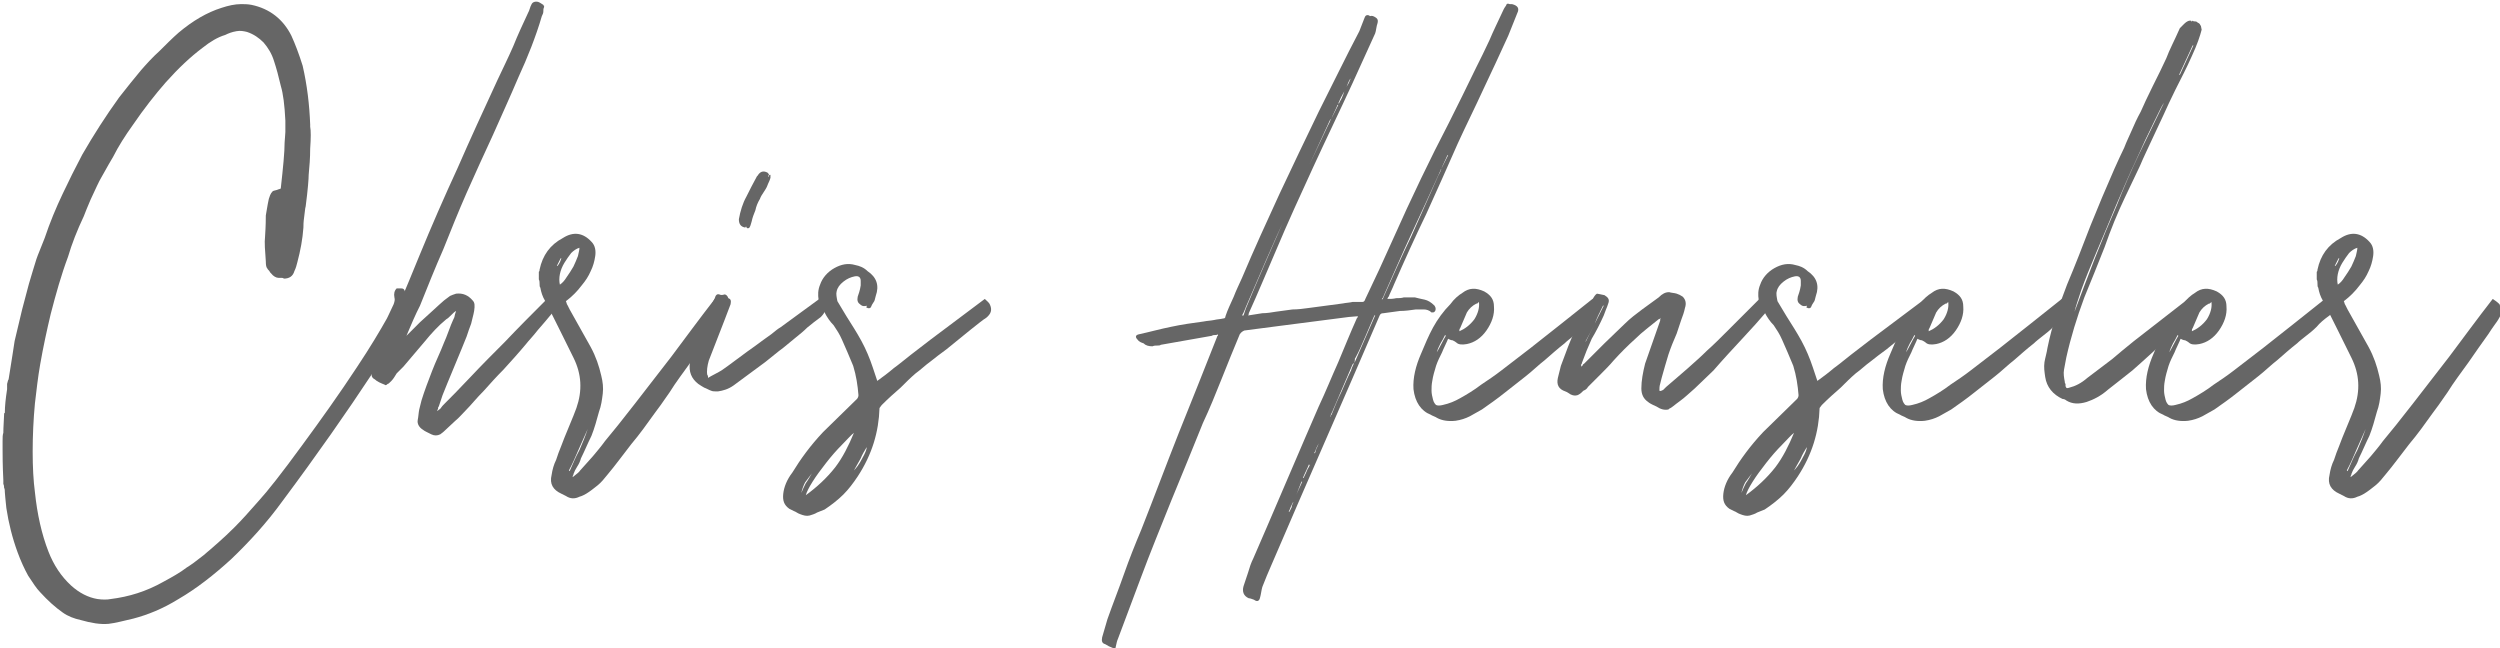
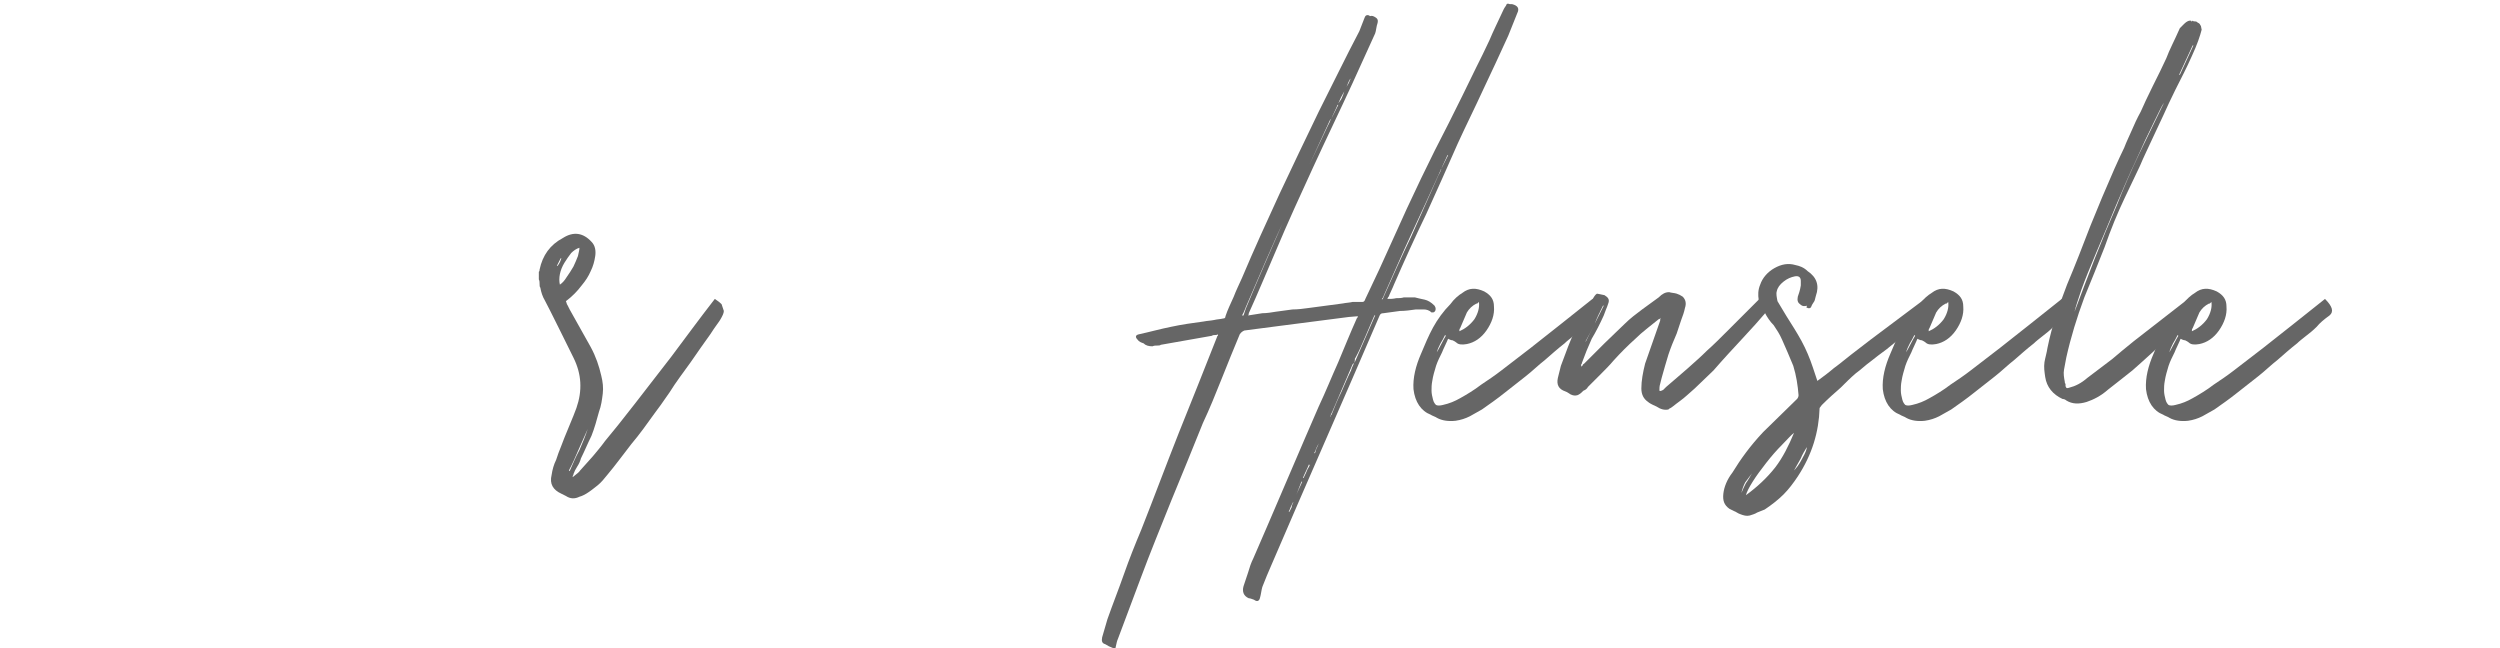
<svg xmlns="http://www.w3.org/2000/svg" width="100%" height="100%" viewBox="0 0 1330 345" version="1.1" xml:space="preserve" style="fill-rule:evenodd;clip-rule:evenodd;stroke-linejoin:round;stroke-miterlimit:2;">
  <g transform="matrix(1,0,0,1,-84,-547)">
    <g id="Chris-Hensler" transform="matrix(1.835,0,0,1.835,-1459.96,-947.866)">
      <g transform="matrix(218.042,0,0,218.042,851.52,966.718)">
-         <path d="M0.311,-0.433C0.312,-0.436 0.313,-0.44 0.316,-0.443C0.317,-0.444 0.319,-0.444 0.322,-0.445C0.324,-0.446 0.326,-0.446 0.327,-0.447L0.327,-0.448C0.33,-0.475 0.332,-0.495 0.332,-0.508C0.332,-0.51 0.333,-0.519 0.333,-0.522L0.333,-0.537C0.332,-0.558 0.33,-0.573 0.327,-0.583C0.324,-0.596 0.321,-0.607 0.318,-0.616C0.315,-0.626 0.31,-0.634 0.304,-0.641C0.298,-0.647 0.291,-0.652 0.282,-0.655C0.278,-0.656 0.273,-0.657 0.268,-0.656C0.262,-0.655 0.257,-0.653 0.253,-0.651C0.243,-0.648 0.233,-0.642 0.223,-0.634C0.207,-0.622 0.191,-0.607 0.174,-0.588C0.16,-0.572 0.145,-0.553 0.13,-0.531C0.12,-0.517 0.111,-0.503 0.104,-0.489C0.095,-0.474 0.09,-0.464 0.088,-0.461C0.085,-0.456 0.081,-0.447 0.074,-0.432C0.07,-0.423 0.067,-0.415 0.065,-0.41C0.056,-0.391 0.049,-0.373 0.044,-0.356C0.035,-0.332 0.028,-0.307 0.021,-0.28C0.016,-0.259 0.011,-0.236 0.007,-0.213C0.004,-0.196 0.002,-0.178 0,-0.161C-0.002,-0.14 -0.003,-0.118 -0.003,-0.097C-0.003,-0.076 -0.002,-0.058 0,-0.043C0.003,-0.014 0.009,0.013 0.018,0.036C0.025,0.054 0.035,0.069 0.048,0.081C0.059,0.091 0.071,0.097 0.083,0.099C0.09,0.1 0.096,0.1 0.101,0.099C0.125,0.096 0.148,0.089 0.171,0.076C0.182,0.07 0.193,0.064 0.202,0.057C0.207,0.054 0.214,0.049 0.224,0.041C0.237,0.03 0.251,0.018 0.265,0.004C0.274,-0.005 0.285,-0.017 0.298,-0.032C0.309,-0.044 0.328,-0.068 0.355,-0.105C0.38,-0.139 0.405,-0.174 0.428,-0.209C0.446,-0.236 0.459,-0.258 0.468,-0.274C0.468,-0.274 0.471,-0.28 0.477,-0.293C0.478,-0.296 0.479,-0.299 0.478,-0.302C0.477,-0.307 0.478,-0.311 0.481,-0.314L0.487,-0.314C0.49,-0.314 0.491,-0.313 0.492,-0.31C0.496,-0.3 0.497,-0.292 0.495,-0.286C0.491,-0.276 0.487,-0.268 0.484,-0.261C0.475,-0.245 0.463,-0.225 0.448,-0.2C0.415,-0.15 0.376,-0.094 0.329,-0.031C0.308,-0.002 0.285,0.023 0.261,0.046C0.238,0.067 0.215,0.085 0.191,0.099C0.17,0.112 0.15,0.12 0.131,0.125C0.118,0.128 0.107,0.131 0.098,0.132C0.087,0.133 0.075,0.131 0.061,0.127C0.052,0.125 0.044,0.122 0.037,0.117C0.027,0.11 0.017,0.101 0.007,0.09C0.002,0.085 -0.003,0.077 -0.009,0.068C-0.014,0.059 -0.019,0.048 -0.023,0.037C-0.03,0.018 -0.035,-0.002 -0.038,-0.022C-0.039,-0.033 -0.04,-0.04 -0.04,-0.043C-0.04,-0.045 -0.04,-0.047 -0.041,-0.049C-0.041,-0.05 -0.041,-0.052 -0.042,-0.054C-0.042,-0.056 -0.042,-0.058 -0.042,-0.059C-0.043,-0.079 -0.043,-0.093 -0.043,-0.101L-0.043,-0.111C-0.043,-0.116 -0.043,-0.119 -0.042,-0.122C-0.042,-0.122 -0.042,-0.13 -0.041,-0.146C-0.041,-0.147 -0.041,-0.147 -0.041,-0.148C-0.04,-0.148 -0.04,-0.148 -0.04,-0.149C-0.04,-0.157 -0.039,-0.167 -0.037,-0.18C-0.037,-0.181 -0.037,-0.184 -0.037,-0.187C-0.036,-0.19 -0.036,-0.192 -0.035,-0.193C-0.031,-0.219 -0.028,-0.236 -0.027,-0.244C-0.026,-0.249 -0.018,-0.281 -0.017,-0.286C-0.015,-0.294 -0.012,-0.305 -0.008,-0.32C-0.004,-0.333 -0.001,-0.344 0.002,-0.353C0.004,-0.359 0.008,-0.368 0.013,-0.381C0.02,-0.402 0.028,-0.421 0.037,-0.44C0.045,-0.457 0.054,-0.475 0.063,-0.492C0.078,-0.518 0.094,-0.543 0.112,-0.568C0.122,-0.581 0.132,-0.593 0.141,-0.604C0.148,-0.612 0.156,-0.621 0.166,-0.63C0.175,-0.639 0.183,-0.647 0.191,-0.654C0.21,-0.67 0.229,-0.681 0.248,-0.687C0.257,-0.69 0.266,-0.692 0.274,-0.692C0.278,-0.692 0.283,-0.692 0.288,-0.691C0.312,-0.686 0.33,-0.672 0.341,-0.65C0.346,-0.639 0.351,-0.626 0.356,-0.61C0.362,-0.584 0.365,-0.558 0.366,-0.532L0.366,-0.529C0.367,-0.524 0.367,-0.514 0.366,-0.5C0.366,-0.487 0.365,-0.476 0.364,-0.465C0.364,-0.46 0.363,-0.446 0.36,-0.423C0.359,-0.42 0.359,-0.415 0.358,-0.409C0.357,-0.402 0.357,-0.398 0.357,-0.395C0.356,-0.38 0.353,-0.364 0.349,-0.349C0.348,-0.345 0.347,-0.341 0.345,-0.337C0.343,-0.33 0.338,-0.327 0.331,-0.327C0.33,-0.328 0.329,-0.328 0.328,-0.328L0.324,-0.328C0.321,-0.328 0.317,-0.33 0.314,-0.334C0.314,-0.334 0.314,-0.334 0.313,-0.335C0.312,-0.337 0.311,-0.338 0.31,-0.339C0.309,-0.34 0.309,-0.341 0.308,-0.342C0.307,-0.345 0.307,-0.348 0.307,-0.35C0.306,-0.364 0.305,-0.375 0.306,-0.383C0.307,-0.398 0.307,-0.407 0.307,-0.411C0.308,-0.416 0.309,-0.424 0.311,-0.433Z" style="fill:rgb(102,102,102);fill-rule:nonzero;" />
-       </g>
+         </g>
      <g transform="matrix(218.042,0,0,218.042,957.924,966.718)">
-         <path d="M0.193,-0.3C0.196,-0.299 0.198,-0.297 0.2,-0.294C0.203,-0.289 0.203,-0.284 0.198,-0.279C0.194,-0.274 0.188,-0.267 0.181,-0.259C0.174,-0.25 0.168,-0.244 0.165,-0.24C0.155,-0.228 0.145,-0.217 0.135,-0.206C0.126,-0.197 0.117,-0.187 0.109,-0.178C0.099,-0.168 0.092,-0.159 0.085,-0.152C0.08,-0.147 0.076,-0.142 0.071,-0.138C0.066,-0.133 0.061,-0.129 0.056,-0.124C0.054,-0.122 0.052,-0.121 0.051,-0.12C0.047,-0.118 0.043,-0.118 0.039,-0.12C0.037,-0.121 0.035,-0.122 0.033,-0.123C0.031,-0.124 0.029,-0.125 0.028,-0.126C0.023,-0.129 0.02,-0.134 0.021,-0.139C0.022,-0.144 0.022,-0.148 0.023,-0.153C0.024,-0.157 0.025,-0.161 0.026,-0.165C0.03,-0.178 0.035,-0.191 0.04,-0.204C0.045,-0.217 0.051,-0.229 0.056,-0.242C0.059,-0.248 0.065,-0.266 0.068,-0.272C0.069,-0.274 0.07,-0.276 0.07,-0.277C0.07,-0.278 0.071,-0.281 0.072,-0.284C0.07,-0.283 0.068,-0.281 0.066,-0.279C0.063,-0.276 0.061,-0.274 0.059,-0.273C0.048,-0.264 0.039,-0.254 0.03,-0.243C0.021,-0.232 0.011,-0.221 0.002,-0.21C-0.001,-0.207 -0.004,-0.204 -0.007,-0.201C-0.009,-0.198 -0.011,-0.194 -0.014,-0.191C-0.017,-0.188 -0.018,-0.187 -0.019,-0.187C-0.021,-0.185 -0.022,-0.185 -0.023,-0.186C-0.028,-0.188 -0.033,-0.19 -0.036,-0.193C-0.04,-0.195 -0.041,-0.198 -0.04,-0.202C-0.039,-0.206 -0.032,-0.223 -0.031,-0.227C-0.022,-0.248 -0.013,-0.27 -0.004,-0.292C0.005,-0.313 0.014,-0.335 0.023,-0.357C0.039,-0.396 0.056,-0.435 0.074,-0.474C0.091,-0.513 0.109,-0.552 0.127,-0.591C0.134,-0.606 0.141,-0.62 0.148,-0.636C0.154,-0.651 0.161,-0.666 0.168,-0.681C0.169,-0.682 0.171,-0.69 0.172,-0.691C0.173,-0.694 0.176,-0.696 0.181,-0.695C0.184,-0.694 0.186,-0.692 0.188,-0.691C0.188,-0.69 0.188,-0.69 0.189,-0.69C0.189,-0.689 0.189,-0.689 0.189,-0.688C0.188,-0.686 0.188,-0.684 0.188,-0.682C0.188,-0.68 0.187,-0.678 0.186,-0.676C0.182,-0.662 0.177,-0.648 0.172,-0.635C0.167,-0.622 0.161,-0.608 0.155,-0.595C0.144,-0.569 0.132,-0.543 0.121,-0.518C0.109,-0.492 0.097,-0.466 0.086,-0.441C0.075,-0.416 0.065,-0.391 0.055,-0.366C0.044,-0.341 0.034,-0.316 0.024,-0.291C0.021,-0.285 0.018,-0.279 0.015,-0.272C0.012,-0.265 0.009,-0.258 0.006,-0.251L0.024,-0.269C0.031,-0.275 0.05,-0.293 0.056,-0.298C0.059,-0.3 0.061,-0.302 0.064,-0.304C0.066,-0.305 0.069,-0.306 0.072,-0.307C0.081,-0.308 0.088,-0.305 0.094,-0.298C0.097,-0.295 0.097,-0.291 0.096,-0.284C0.095,-0.278 0.093,-0.272 0.092,-0.267C0.09,-0.262 0.088,-0.256 0.086,-0.25C0.081,-0.237 0.059,-0.185 0.054,-0.172L0.049,-0.157C0.048,-0.156 0.048,-0.155 0.048,-0.154C0.048,-0.153 0.048,-0.153 0.048,-0.153C0.047,-0.153 0.047,-0.153 0.047,-0.152L0.047,-0.151C0.048,-0.152 0.05,-0.153 0.051,-0.154C0.052,-0.155 0.053,-0.157 0.055,-0.159C0.064,-0.168 0.076,-0.18 0.091,-0.196C0.106,-0.212 0.122,-0.228 0.137,-0.243C0.154,-0.261 0.173,-0.28 0.193,-0.3Z" style="fill:rgb(102,102,102);fill-rule:nonzero;" />
-       </g>
+         </g>
      <g transform="matrix(218.042,0,0,218.042,1000.01,966.718)">
        <path d="M0.223,-0.3C0.226,-0.298 0.229,-0.296 0.232,-0.293C0.233,-0.29 0.234,-0.287 0.235,-0.284C0.235,-0.281 0.233,-0.277 0.23,-0.272C0.229,-0.27 0.224,-0.264 0.217,-0.253C0.209,-0.242 0.2,-0.229 0.191,-0.216C0.181,-0.202 0.171,-0.189 0.163,-0.176C0.154,-0.163 0.147,-0.153 0.143,-0.148C0.133,-0.134 0.123,-0.12 0.112,-0.107C0.101,-0.093 0.091,-0.079 0.08,-0.066C0.076,-0.061 0.072,-0.056 0.067,-0.052C0.062,-0.048 0.057,-0.044 0.052,-0.041C0.05,-0.04 0.047,-0.038 0.043,-0.037C0.037,-0.034 0.031,-0.034 0.025,-0.038L0.019,-0.041C0.008,-0.046 0.003,-0.054 0.006,-0.066C0.007,-0.073 0.009,-0.08 0.012,-0.086C0.014,-0.092 0.016,-0.098 0.019,-0.105C0.022,-0.114 0.036,-0.146 0.039,-0.155C0.047,-0.178 0.046,-0.2 0.035,-0.222C0.035,-0.222 -0,-0.293 -0.003,-0.298C-0.006,-0.303 -0.008,-0.309 -0.009,-0.315C-0.01,-0.316 -0.01,-0.318 -0.01,-0.32C-0.01,-0.322 -0.01,-0.324 -0.011,-0.326L-0.011,-0.334C-0.011,-0.335 -0.011,-0.335 -0.011,-0.336C-0.01,-0.337 -0.01,-0.338 -0.01,-0.339C-0.006,-0.358 0.004,-0.372 0.021,-0.381C0.035,-0.39 0.048,-0.388 0.059,-0.376C0.064,-0.371 0.065,-0.364 0.064,-0.357C0.063,-0.35 0.061,-0.343 0.058,-0.337C0.055,-0.33 0.051,-0.324 0.046,-0.318C0.04,-0.31 0.033,-0.303 0.025,-0.297C0.026,-0.295 0.026,-0.293 0.027,-0.292C0.028,-0.29 0.029,-0.288 0.03,-0.286C0.035,-0.277 0.053,-0.245 0.058,-0.236C0.065,-0.223 0.069,-0.211 0.072,-0.198C0.074,-0.19 0.075,-0.182 0.074,-0.174C0.073,-0.166 0.072,-0.158 0.069,-0.15C0.066,-0.139 0.063,-0.128 0.059,-0.118C0.054,-0.108 0.05,-0.098 0.045,-0.088C0.044,-0.084 0.042,-0.08 0.04,-0.077C0.038,-0.074 0.036,-0.07 0.035,-0.067C0.035,-0.066 0.035,-0.066 0.035,-0.066C0.034,-0.065 0.034,-0.064 0.034,-0.063C0.039,-0.067 0.043,-0.07 0.044,-0.072C0.05,-0.079 0.056,-0.085 0.061,-0.091C0.066,-0.097 0.072,-0.104 0.077,-0.111C0.087,-0.123 0.1,-0.139 0.117,-0.161C0.133,-0.182 0.149,-0.202 0.165,-0.223C0.183,-0.247 0.202,-0.273 0.223,-0.3ZM0.014,-0.344C0.017,-0.348 0.018,-0.351 0.019,-0.354L0.018,-0.354L0.013,-0.344L0.014,-0.344ZM0.017,-0.319C0.02,-0.321 0.023,-0.324 0.026,-0.329C0.029,-0.333 0.032,-0.338 0.035,-0.343C0.037,-0.347 0.039,-0.352 0.041,-0.357C0.042,-0.362 0.043,-0.365 0.043,-0.368C0.039,-0.367 0.035,-0.364 0.032,-0.361C0.029,-0.357 0.026,-0.353 0.023,-0.348C0.02,-0.343 0.018,-0.338 0.017,-0.333C0.016,-0.328 0.016,-0.323 0.017,-0.319ZM0.03,-0.071C0.034,-0.08 0.038,-0.09 0.043,-0.099C0.047,-0.108 0.051,-0.118 0.054,-0.127C0.05,-0.118 0.046,-0.109 0.042,-0.1C0.038,-0.091 0.034,-0.081 0.029,-0.072L0.03,-0.071Z" style="fill:rgb(102,102,102);fill-rule:nonzero;" />
      </g>
      <g transform="matrix(218.042,0,0,218.042,1048.63,966.718)">
-         <path d="M0.04,-0.395C0.035,-0.396 0.032,-0.399 0.032,-0.406C0.034,-0.417 0.037,-0.427 0.042,-0.436C0.046,-0.444 0.051,-0.454 0.056,-0.463C0.056,-0.463 0.056,-0.463 0.057,-0.464C0.06,-0.469 0.064,-0.471 0.07,-0.468C0.071,-0.467 0.072,-0.466 0.072,-0.465C0.071,-0.464 0.071,-0.463 0.071,-0.462C0.072,-0.463 0.072,-0.463 0.072,-0.464C0.072,-0.464 0.072,-0.464 0.073,-0.465L0.074,-0.465L0.074,-0.461C0.073,-0.457 0.071,-0.454 0.07,-0.451C0.069,-0.448 0.067,-0.445 0.065,-0.442C0.063,-0.439 0.061,-0.436 0.06,-0.433C0.057,-0.428 0.055,-0.423 0.054,-0.418C0.052,-0.413 0.05,-0.408 0.049,-0.403C0.048,-0.399 0.047,-0.396 0.046,-0.395C0.046,-0.394 0.045,-0.394 0.043,-0.394C0.043,-0.393 0.043,-0.393 0.043,-0.394C0.042,-0.395 0.042,-0.395 0.042,-0.396C0.041,-0.396 0.041,-0.396 0.041,-0.396C0.041,-0.395 0.041,-0.395 0.04,-0.395ZM0.139,-0.3C0.142,-0.297 0.144,-0.295 0.145,-0.292C0.146,-0.289 0.147,-0.287 0.147,-0.285C0.146,-0.282 0.144,-0.279 0.141,-0.276C0.134,-0.271 0.128,-0.266 0.123,-0.262C0.118,-0.257 0.113,-0.253 0.108,-0.249C0.102,-0.244 0.097,-0.24 0.091,-0.235C0.084,-0.23 0.076,-0.223 0.067,-0.216C0.06,-0.211 0.032,-0.19 0.025,-0.185C0.018,-0.18 0.011,-0.178 0.004,-0.177C0,-0.177 -0.003,-0.177 -0.005,-0.178C-0.008,-0.179 -0.011,-0.181 -0.014,-0.182C-0.016,-0.183 -0.019,-0.185 -0.022,-0.187C-0.031,-0.194 -0.035,-0.203 -0.033,-0.216C-0.032,-0.223 -0.031,-0.229 -0.03,-0.235C-0.028,-0.24 -0.026,-0.246 -0.023,-0.252C-0.016,-0.268 -0.009,-0.284 0,-0.301C0.001,-0.305 0.003,-0.307 0.006,-0.306C0.008,-0.305 0.01,-0.305 0.013,-0.306C0.015,-0.306 0.017,-0.304 0.018,-0.301C0.021,-0.3 0.022,-0.298 0.021,-0.293C0.02,-0.29 0.014,-0.275 0.013,-0.272L-0.008,-0.218C-0.01,-0.211 -0.011,-0.204 -0.01,-0.199C-0.009,-0.198 -0.009,-0.197 -0.009,-0.195C-0.006,-0.197 0.006,-0.203 0.009,-0.205C0.014,-0.208 0.044,-0.231 0.053,-0.237C0.061,-0.243 0.068,-0.248 0.075,-0.253C0.081,-0.258 0.085,-0.261 0.087,-0.262L0.139,-0.3Z" style="fill:rgb(102,102,102);fill-rule:nonzero;" />
-       </g>
+         </g>
      <g transform="matrix(218.042,0,0,218.042,1078.94,966.718)">
-         <path d="M0.22,-0.3C0.223,-0.297 0.226,-0.295 0.227,-0.292C0.23,-0.285 0.228,-0.28 0.222,-0.275C0.217,-0.272 0.21,-0.266 0.201,-0.259C0.191,-0.251 0.18,-0.242 0.169,-0.233C0.161,-0.227 0.154,-0.222 0.148,-0.217C0.141,-0.212 0.135,-0.206 0.128,-0.201C0.121,-0.195 0.115,-0.189 0.108,-0.182C0.1,-0.175 0.092,-0.168 0.083,-0.159C0.082,-0.158 0.081,-0.156 0.08,-0.155C0.079,-0.123 0.07,-0.093 0.051,-0.064C0.045,-0.055 0.039,-0.047 0.032,-0.04C0.025,-0.033 0.016,-0.026 0.007,-0.02C0.004,-0.019 0,-0.017 -0.003,-0.016C-0.006,-0.014 -0.01,-0.013 -0.013,-0.012C-0.017,-0.011 -0.021,-0.012 -0.026,-0.014C-0.029,-0.015 -0.031,-0.017 -0.034,-0.018C-0.036,-0.019 -0.038,-0.02 -0.04,-0.021C-0.047,-0.026 -0.049,-0.032 -0.048,-0.041C-0.047,-0.05 -0.043,-0.06 -0.036,-0.069C-0.025,-0.087 -0.012,-0.105 0.005,-0.123C0.012,-0.13 0.043,-0.16 0.05,-0.167C0.051,-0.168 0.052,-0.17 0.052,-0.172C0.051,-0.185 0.049,-0.198 0.045,-0.211C0.04,-0.223 0.035,-0.235 0.03,-0.246C0.027,-0.253 0.023,-0.259 0.019,-0.265C0.014,-0.27 0.01,-0.276 0.007,-0.282C0.004,-0.287 0.001,-0.293 -0.001,-0.299C-0.002,-0.305 -0.002,-0.312 0.001,-0.319C0.004,-0.328 0.011,-0.336 0.02,-0.341C0.029,-0.346 0.038,-0.348 0.048,-0.345C0.053,-0.344 0.059,-0.342 0.064,-0.337C0.076,-0.329 0.08,-0.318 0.075,-0.304C0.074,-0.301 0.074,-0.299 0.073,-0.297C0.072,-0.295 0.07,-0.293 0.069,-0.29C0.068,-0.287 0.065,-0.287 0.062,-0.289C0.063,-0.289 0.063,-0.29 0.063,-0.291C0.06,-0.29 0.057,-0.29 0.054,-0.293C0.051,-0.295 0.05,-0.298 0.051,-0.303C0.052,-0.306 0.054,-0.311 0.055,-0.318L0.055,-0.324C0.055,-0.329 0.052,-0.331 0.047,-0.33C0.042,-0.329 0.037,-0.327 0.032,-0.323C0.027,-0.319 0.024,-0.315 0.023,-0.31C0.022,-0.307 0.023,-0.302 0.024,-0.297C0.026,-0.294 0.034,-0.28 0.036,-0.277C0.043,-0.266 0.05,-0.255 0.056,-0.244C0.062,-0.233 0.067,-0.221 0.071,-0.209C0.072,-0.206 0.076,-0.194 0.077,-0.191C0.084,-0.196 0.092,-0.202 0.099,-0.208C0.106,-0.213 0.113,-0.219 0.122,-0.226C0.13,-0.232 0.139,-0.239 0.148,-0.246L0.22,-0.3ZM-0.01,-0.068C-0.013,-0.064 -0.016,-0.06 -0.019,-0.056C-0.021,-0.052 -0.023,-0.047 -0.024,-0.042C-0.022,-0.047 -0.02,-0.051 -0.018,-0.055C-0.015,-0.059 -0.013,-0.063 -0.01,-0.068ZM-0.018,-0.039C-0.003,-0.05 0.01,-0.062 0.021,-0.076C0.031,-0.089 0.039,-0.105 0.046,-0.122C0.042,-0.119 0.037,-0.113 0.03,-0.106C0.023,-0.099 0.016,-0.091 0.009,-0.082C0.002,-0.073 -0.004,-0.065 -0.009,-0.057C-0.014,-0.049 -0.017,-0.043 -0.018,-0.039ZM0.046,-0.072C0.049,-0.075 0.053,-0.08 0.057,-0.088C0.061,-0.095 0.063,-0.1 0.063,-0.103C0.06,-0.098 0.057,-0.093 0.055,-0.088C0.052,-0.083 0.049,-0.077 0.046,-0.072Z" style="fill:rgb(102,102,102);fill-rule:nonzero;" />
-       </g>
+         </g>
      <g transform="matrix(218.042,0,0,218.042,1165.72,966.718)">
-         <path d="M0.172,-0.278C0.179,-0.279 0.185,-0.28 0.191,-0.281C0.197,-0.281 0.203,-0.282 0.209,-0.283C0.216,-0.284 0.224,-0.285 0.231,-0.286C0.238,-0.286 0.246,-0.287 0.253,-0.288L0.298,-0.294C0.303,-0.295 0.307,-0.295 0.311,-0.296C0.315,-0.296 0.319,-0.296 0.324,-0.296C0.326,-0.296 0.327,-0.297 0.328,-0.3C0.341,-0.327 0.353,-0.353 0.365,-0.38C0.377,-0.407 0.389,-0.433 0.402,-0.46C0.414,-0.485 0.426,-0.509 0.439,-0.534C0.451,-0.558 0.463,-0.582 0.475,-0.607C0.481,-0.619 0.487,-0.631 0.493,-0.644C0.498,-0.656 0.504,-0.668 0.51,-0.681C0.511,-0.683 0.512,-0.686 0.515,-0.69C0.516,-0.693 0.517,-0.693 0.52,-0.692L0.523,-0.692C0.531,-0.69 0.533,-0.686 0.53,-0.68L0.518,-0.65C0.507,-0.626 0.496,-0.602 0.485,-0.579C0.474,-0.555 0.462,-0.531 0.451,-0.507C0.437,-0.475 0.423,-0.444 0.409,-0.413C0.394,-0.382 0.38,-0.351 0.366,-0.319C0.365,-0.316 0.36,-0.306 0.359,-0.303C0.358,-0.302 0.358,-0.302 0.358,-0.302C0.358,-0.301 0.358,-0.301 0.357,-0.3C0.361,-0.3 0.365,-0.3 0.369,-0.301C0.372,-0.301 0.376,-0.301 0.379,-0.302C0.384,-0.302 0.389,-0.302 0.394,-0.302C0.398,-0.301 0.402,-0.3 0.407,-0.299C0.411,-0.298 0.415,-0.296 0.42,-0.291C0.422,-0.288 0.422,-0.285 0.42,-0.283C0.419,-0.282 0.418,-0.282 0.416,-0.282C0.413,-0.285 0.409,-0.286 0.406,-0.286L0.395,-0.286C0.388,-0.285 0.381,-0.284 0.374,-0.284C0.367,-0.283 0.359,-0.282 0.352,-0.281C0.349,-0.281 0.348,-0.28 0.347,-0.278C0.323,-0.222 0.299,-0.167 0.275,-0.112C0.251,-0.057 0.227,-0.002 0.203,0.054C0.201,0.059 0.199,0.063 0.197,0.068C0.195,0.073 0.193,0.078 0.191,0.083C0.19,0.086 0.189,0.094 0.188,0.097C0.187,0.102 0.184,0.103 0.18,0.1C0.177,0.099 0.175,0.098 0.173,0.098C0.166,0.095 0.164,0.089 0.166,0.082C0.168,0.076 0.17,0.07 0.172,0.064C0.174,0.057 0.176,0.051 0.179,0.045C0.194,0.011 0.251,-0.123 0.266,-0.157C0.275,-0.176 0.283,-0.196 0.292,-0.216C0.3,-0.235 0.308,-0.255 0.317,-0.275C0.318,-0.275 0.318,-0.276 0.318,-0.277C0.316,-0.277 0.308,-0.276 0.306,-0.276L0.213,-0.264C0.206,-0.263 0.198,-0.262 0.19,-0.261C0.182,-0.26 0.174,-0.259 0.167,-0.258C0.165,-0.257 0.163,-0.256 0.161,-0.253C0.153,-0.234 0.145,-0.214 0.137,-0.194C0.129,-0.174 0.121,-0.154 0.112,-0.135C0.098,-0.1 0.084,-0.066 0.07,-0.032C0.056,0.003 0.042,0.037 0.029,0.072C0.024,0.085 0.019,0.099 0.014,0.112C0.009,0.125 0.004,0.139 -0.001,0.152C-0.002,0.154 -0.003,0.158 -0.004,0.163C-0.004,0.165 -0.005,0.165 -0.008,0.164C-0.011,0.163 -0.015,0.161 -0.018,0.159C-0.022,0.158 -0.023,0.155 -0.022,0.15C-0.021,0.146 -0.016,0.13 -0.015,0.126C-0.008,0.106 -0,0.086 0.007,0.066C0.014,0.046 0.022,0.026 0.03,0.007C0.047,-0.036 0.063,-0.079 0.08,-0.122C0.097,-0.164 0.114,-0.207 0.131,-0.25C0.131,-0.251 0.131,-0.251 0.132,-0.251C0.132,-0.251 0.132,-0.252 0.132,-0.253C0.131,-0.252 0.129,-0.252 0.128,-0.252C0.127,-0.252 0.125,-0.252 0.124,-0.251C0.113,-0.249 0.067,-0.241 0.056,-0.239C0.055,-0.238 0.053,-0.238 0.051,-0.238C0.049,-0.238 0.047,-0.238 0.045,-0.237C0.04,-0.237 0.036,-0.238 0.033,-0.241C0.03,-0.242 0.027,-0.243 0.025,-0.246C0.022,-0.249 0.022,-0.252 0.027,-0.253C0.041,-0.256 0.055,-0.26 0.07,-0.263C0.084,-0.266 0.098,-0.268 0.113,-0.27C0.118,-0.271 0.122,-0.271 0.127,-0.272C0.131,-0.273 0.135,-0.273 0.139,-0.274C0.141,-0.274 0.142,-0.275 0.142,-0.277C0.145,-0.286 0.149,-0.294 0.153,-0.303C0.156,-0.311 0.16,-0.319 0.164,-0.328C0.18,-0.366 0.197,-0.403 0.214,-0.44C0.231,-0.476 0.248,-0.512 0.266,-0.549C0.275,-0.567 0.284,-0.585 0.293,-0.603C0.302,-0.621 0.311,-0.639 0.32,-0.656C0.321,-0.659 0.326,-0.671 0.327,-0.674C0.328,-0.677 0.33,-0.678 0.333,-0.677L0.334,-0.676C0.337,-0.677 0.339,-0.676 0.342,-0.674C0.345,-0.672 0.345,-0.669 0.344,-0.666C0.343,-0.664 0.342,-0.655 0.341,-0.653C0.336,-0.642 0.331,-0.631 0.326,-0.62C0.321,-0.609 0.316,-0.598 0.311,-0.587C0.294,-0.55 0.276,-0.513 0.259,-0.476C0.242,-0.439 0.225,-0.402 0.209,-0.364C0.203,-0.35 0.197,-0.336 0.191,-0.322C0.185,-0.308 0.179,-0.294 0.173,-0.281C0.173,-0.28 0.173,-0.279 0.172,-0.278ZM0.313,-0.215C0.312,-0.214 0.311,-0.213 0.311,-0.213C0.307,-0.204 0.285,-0.152 0.284,-0.15C0.283,-0.148 0.282,-0.146 0.281,-0.143C0.282,-0.144 0.282,-0.144 0.282,-0.145C0.282,-0.145 0.282,-0.145 0.283,-0.146C0.287,-0.156 0.291,-0.166 0.296,-0.176C0.3,-0.185 0.304,-0.195 0.309,-0.205C0.31,-0.209 0.312,-0.212 0.313,-0.215L0.314,-0.216C0.319,-0.227 0.336,-0.267 0.341,-0.278C0.341,-0.279 0.341,-0.279 0.342,-0.279C0.341,-0.278 0.34,-0.278 0.34,-0.278C0.336,-0.269 0.332,-0.259 0.328,-0.25C0.324,-0.241 0.32,-0.231 0.315,-0.222C0.314,-0.221 0.314,-0.22 0.314,-0.219C0.314,-0.218 0.314,-0.216 0.313,-0.215ZM0.429,-0.473C0.428,-0.472 0.428,-0.471 0.428,-0.471C0.415,-0.442 0.402,-0.414 0.389,-0.386C0.376,-0.358 0.364,-0.33 0.351,-0.301C0.35,-0.301 0.35,-0.3 0.35,-0.299C0.351,-0.3 0.352,-0.301 0.352,-0.302C0.364,-0.329 0.376,-0.356 0.389,-0.383C0.401,-0.41 0.413,-0.437 0.425,-0.464C0.426,-0.466 0.428,-0.469 0.429,-0.473L0.438,-0.491L0.437,-0.491C0.436,-0.488 0.43,-0.476 0.429,-0.473ZM0.283,-0.54L0.281,-0.538C0.262,-0.497 0.243,-0.455 0.224,-0.414C0.205,-0.373 0.187,-0.331 0.169,-0.289C0.168,-0.287 0.167,-0.283 0.164,-0.278L0.166,-0.278L0.169,-0.287C0.186,-0.328 0.204,-0.369 0.222,-0.41C0.24,-0.45 0.259,-0.49 0.278,-0.53C0.279,-0.532 0.28,-0.534 0.281,-0.536C0.281,-0.537 0.282,-0.539 0.283,-0.54L0.292,-0.558L0.291,-0.558C0.29,-0.555 0.284,-0.543 0.283,-0.54ZM0.245,-0.062L0.246,-0.062C0.247,-0.065 0.249,-0.068 0.25,-0.071C0.251,-0.074 0.253,-0.076 0.254,-0.079C0.253,-0.08 0.253,-0.08 0.253,-0.08C0.252,-0.077 0.246,-0.065 0.245,-0.062ZM0.236,-0.039C0.237,-0.042 0.243,-0.054 0.244,-0.057L0.243,-0.057C0.242,-0.054 0.237,-0.042 0.236,-0.039ZM0.3,-0.576C0.297,-0.571 0.294,-0.565 0.292,-0.56L0.293,-0.56C0.294,-0.563 0.296,-0.565 0.297,-0.568C0.298,-0.57 0.299,-0.573 0.3,-0.576ZM0.266,-0.108C0.265,-0.106 0.264,-0.104 0.263,-0.102C0.262,-0.099 0.261,-0.097 0.26,-0.095L0.261,-0.095C0.262,-0.097 0.262,-0.099 0.263,-0.101C0.264,-0.103 0.265,-0.105 0.266,-0.108ZM0.232,-0.029L0.232,-0.03C0.231,-0.028 0.23,-0.026 0.229,-0.024C0.228,-0.021 0.227,-0.019 0.226,-0.017L0.227,-0.017C0.228,-0.019 0.229,-0.021 0.23,-0.023C0.23,-0.025 0.231,-0.027 0.232,-0.029ZM0.308,-0.592L0.308,-0.593C0.305,-0.588 0.304,-0.584 0.303,-0.582C0.305,-0.585 0.307,-0.589 0.308,-0.592Z" style="fill:rgb(102,102,102);fill-rule:nonzero;" />
+         <path d="M0.172,-0.278C0.179,-0.279 0.185,-0.28 0.191,-0.281C0.197,-0.281 0.203,-0.282 0.209,-0.283C0.216,-0.284 0.224,-0.285 0.231,-0.286C0.238,-0.286 0.246,-0.287 0.253,-0.288L0.298,-0.294C0.303,-0.295 0.307,-0.295 0.311,-0.296C0.315,-0.296 0.319,-0.296 0.324,-0.296C0.326,-0.296 0.327,-0.297 0.328,-0.3C0.341,-0.327 0.353,-0.353 0.365,-0.38C0.377,-0.407 0.389,-0.433 0.402,-0.46C0.414,-0.485 0.426,-0.509 0.439,-0.534C0.451,-0.558 0.463,-0.582 0.475,-0.607C0.481,-0.619 0.487,-0.631 0.493,-0.644C0.498,-0.656 0.504,-0.668 0.51,-0.681C0.511,-0.683 0.512,-0.686 0.515,-0.69C0.516,-0.693 0.517,-0.693 0.52,-0.692L0.523,-0.692C0.531,-0.69 0.533,-0.686 0.53,-0.68L0.518,-0.65C0.507,-0.626 0.496,-0.602 0.485,-0.579C0.474,-0.555 0.462,-0.531 0.451,-0.507C0.437,-0.475 0.423,-0.444 0.409,-0.413C0.394,-0.382 0.38,-0.351 0.366,-0.319C0.365,-0.316 0.36,-0.306 0.359,-0.303C0.358,-0.302 0.358,-0.302 0.358,-0.302C0.358,-0.301 0.358,-0.301 0.357,-0.3C0.361,-0.3 0.365,-0.3 0.369,-0.301C0.372,-0.301 0.376,-0.301 0.379,-0.302C0.384,-0.302 0.389,-0.302 0.394,-0.302C0.398,-0.301 0.402,-0.3 0.407,-0.299C0.411,-0.298 0.415,-0.296 0.42,-0.291C0.422,-0.288 0.422,-0.285 0.42,-0.283C0.419,-0.282 0.418,-0.282 0.416,-0.282C0.413,-0.285 0.409,-0.286 0.406,-0.286L0.395,-0.286C0.388,-0.285 0.381,-0.284 0.374,-0.284C0.367,-0.283 0.359,-0.282 0.352,-0.281C0.349,-0.281 0.348,-0.28 0.347,-0.278C0.323,-0.222 0.299,-0.167 0.275,-0.112C0.251,-0.057 0.227,-0.002 0.203,0.054C0.201,0.059 0.199,0.063 0.197,0.068C0.195,0.073 0.193,0.078 0.191,0.083C0.19,0.086 0.189,0.094 0.188,0.097C0.187,0.102 0.184,0.103 0.18,0.1C0.177,0.099 0.175,0.098 0.173,0.098C0.166,0.095 0.164,0.089 0.166,0.082C0.168,0.076 0.17,0.07 0.172,0.064C0.174,0.057 0.176,0.051 0.179,0.045C0.194,0.011 0.251,-0.123 0.266,-0.157C0.275,-0.176 0.283,-0.196 0.292,-0.216C0.3,-0.235 0.308,-0.255 0.317,-0.275C0.318,-0.275 0.318,-0.276 0.318,-0.277C0.316,-0.277 0.308,-0.276 0.306,-0.276L0.213,-0.264C0.206,-0.263 0.198,-0.262 0.19,-0.261C0.182,-0.26 0.174,-0.259 0.167,-0.258C0.165,-0.257 0.163,-0.256 0.161,-0.253C0.153,-0.234 0.145,-0.214 0.137,-0.194C0.129,-0.174 0.121,-0.154 0.112,-0.135C0.098,-0.1 0.084,-0.066 0.07,-0.032C0.056,0.003 0.042,0.037 0.029,0.072C0.024,0.085 0.019,0.099 0.014,0.112C0.009,0.125 0.004,0.139 -0.001,0.152C-0.002,0.154 -0.003,0.158 -0.004,0.163C-0.004,0.165 -0.005,0.165 -0.008,0.164C-0.011,0.163 -0.015,0.161 -0.018,0.159C-0.022,0.158 -0.023,0.155 -0.022,0.15C-0.021,0.146 -0.016,0.13 -0.015,0.126C-0.008,0.106 -0,0.086 0.007,0.066C0.014,0.046 0.022,0.026 0.03,0.007C0.047,-0.036 0.063,-0.079 0.08,-0.122C0.097,-0.164 0.114,-0.207 0.131,-0.25C0.131,-0.251 0.131,-0.251 0.132,-0.251C0.132,-0.251 0.132,-0.252 0.132,-0.253C0.131,-0.252 0.129,-0.252 0.128,-0.252C0.127,-0.252 0.125,-0.252 0.124,-0.251C0.113,-0.249 0.067,-0.241 0.056,-0.239C0.055,-0.238 0.053,-0.238 0.051,-0.238C0.049,-0.238 0.047,-0.238 0.045,-0.237C0.04,-0.237 0.036,-0.238 0.033,-0.241C0.03,-0.242 0.027,-0.243 0.025,-0.246C0.022,-0.249 0.022,-0.252 0.027,-0.253C0.041,-0.256 0.055,-0.26 0.07,-0.263C0.084,-0.266 0.098,-0.268 0.113,-0.27C0.118,-0.271 0.122,-0.271 0.127,-0.272C0.131,-0.273 0.135,-0.273 0.139,-0.274C0.141,-0.274 0.142,-0.275 0.142,-0.277C0.145,-0.286 0.149,-0.294 0.153,-0.303C0.156,-0.311 0.16,-0.319 0.164,-0.328C0.18,-0.366 0.197,-0.403 0.214,-0.44C0.231,-0.476 0.248,-0.512 0.266,-0.549C0.275,-0.567 0.284,-0.585 0.293,-0.603C0.302,-0.621 0.311,-0.639 0.32,-0.656C0.321,-0.659 0.326,-0.671 0.327,-0.674C0.328,-0.677 0.33,-0.678 0.333,-0.677L0.334,-0.676C0.337,-0.677 0.339,-0.676 0.342,-0.674C0.345,-0.672 0.345,-0.669 0.344,-0.666C0.343,-0.664 0.342,-0.655 0.341,-0.653C0.336,-0.642 0.331,-0.631 0.326,-0.62C0.321,-0.609 0.316,-0.598 0.311,-0.587C0.294,-0.55 0.276,-0.513 0.259,-0.476C0.242,-0.439 0.225,-0.402 0.209,-0.364C0.203,-0.35 0.197,-0.336 0.191,-0.322C0.185,-0.308 0.179,-0.294 0.173,-0.281C0.173,-0.28 0.173,-0.279 0.172,-0.278ZM0.313,-0.215C0.312,-0.214 0.311,-0.213 0.311,-0.213C0.307,-0.204 0.285,-0.152 0.284,-0.15C0.283,-0.148 0.282,-0.146 0.281,-0.143C0.282,-0.144 0.282,-0.144 0.282,-0.145C0.282,-0.145 0.282,-0.145 0.283,-0.146C0.287,-0.156 0.291,-0.166 0.296,-0.176C0.3,-0.185 0.304,-0.195 0.309,-0.205C0.31,-0.209 0.312,-0.212 0.313,-0.215L0.314,-0.216C0.319,-0.227 0.336,-0.267 0.341,-0.278C0.341,-0.279 0.341,-0.279 0.342,-0.279C0.341,-0.278 0.34,-0.278 0.34,-0.278C0.336,-0.269 0.332,-0.259 0.328,-0.25C0.324,-0.241 0.32,-0.231 0.315,-0.222C0.314,-0.221 0.314,-0.22 0.314,-0.219C0.314,-0.218 0.314,-0.216 0.313,-0.215ZM0.429,-0.473C0.428,-0.472 0.428,-0.471 0.428,-0.471C0.415,-0.442 0.402,-0.414 0.389,-0.386C0.376,-0.358 0.364,-0.33 0.351,-0.301C0.35,-0.301 0.35,-0.3 0.35,-0.299C0.351,-0.3 0.352,-0.301 0.352,-0.302C0.364,-0.329 0.376,-0.356 0.389,-0.383C0.401,-0.41 0.413,-0.437 0.425,-0.464C0.426,-0.466 0.428,-0.469 0.429,-0.473L0.438,-0.491L0.437,-0.491C0.436,-0.488 0.43,-0.476 0.429,-0.473ZM0.283,-0.54L0.281,-0.538C0.262,-0.497 0.243,-0.455 0.224,-0.414C0.205,-0.373 0.187,-0.331 0.169,-0.289C0.168,-0.287 0.167,-0.283 0.164,-0.278L0.166,-0.278L0.169,-0.287C0.186,-0.328 0.204,-0.369 0.222,-0.41C0.24,-0.45 0.259,-0.49 0.278,-0.53C0.279,-0.532 0.28,-0.534 0.281,-0.536C0.281,-0.537 0.282,-0.539 0.283,-0.54L0.292,-0.558L0.291,-0.558C0.29,-0.555 0.284,-0.543 0.283,-0.54ZM0.245,-0.062L0.246,-0.062C0.247,-0.065 0.249,-0.068 0.25,-0.071C0.251,-0.074 0.253,-0.076 0.254,-0.079C0.253,-0.08 0.253,-0.08 0.253,-0.08C0.252,-0.077 0.246,-0.065 0.245,-0.062ZM0.236,-0.039C0.237,-0.042 0.243,-0.054 0.244,-0.057L0.243,-0.057C0.242,-0.054 0.237,-0.042 0.236,-0.039ZM0.3,-0.576C0.297,-0.571 0.294,-0.565 0.292,-0.56C0.294,-0.563 0.296,-0.565 0.297,-0.568C0.298,-0.57 0.299,-0.573 0.3,-0.576ZM0.266,-0.108C0.265,-0.106 0.264,-0.104 0.263,-0.102C0.262,-0.099 0.261,-0.097 0.26,-0.095L0.261,-0.095C0.262,-0.097 0.262,-0.099 0.263,-0.101C0.264,-0.103 0.265,-0.105 0.266,-0.108ZM0.232,-0.029L0.232,-0.03C0.231,-0.028 0.23,-0.026 0.229,-0.024C0.228,-0.021 0.227,-0.019 0.226,-0.017L0.227,-0.017C0.228,-0.019 0.229,-0.021 0.23,-0.023C0.23,-0.025 0.231,-0.027 0.232,-0.029ZM0.308,-0.592L0.308,-0.593C0.305,-0.588 0.304,-0.584 0.303,-0.582C0.305,-0.585 0.307,-0.589 0.308,-0.592Z" style="fill:rgb(102,102,102);fill-rule:nonzero;" />
      </g>
      <g transform="matrix(218.042,0,0,218.042,1263.4,966.718)">
        <path d="M0.182,-0.3C0.192,-0.29 0.194,-0.283 0.188,-0.278C0.181,-0.273 0.175,-0.268 0.171,-0.263C0.166,-0.258 0.161,-0.254 0.157,-0.251C0.152,-0.247 0.148,-0.244 0.145,-0.241C0.136,-0.234 0.127,-0.226 0.119,-0.219C0.11,-0.212 0.102,-0.204 0.093,-0.197C0.084,-0.19 0.074,-0.182 0.065,-0.175C0.055,-0.167 0.045,-0.16 0.035,-0.153C0.03,-0.15 0.024,-0.147 0.019,-0.144C0.013,-0.141 0.007,-0.139 0,-0.138C-0.009,-0.137 -0.018,-0.138 -0.025,-0.142C-0.026,-0.143 -0.032,-0.145 -0.033,-0.146C-0.046,-0.151 -0.054,-0.163 -0.056,-0.18C-0.057,-0.195 -0.053,-0.211 -0.046,-0.227C-0.041,-0.239 -0.036,-0.251 -0.03,-0.262C-0.024,-0.273 -0.016,-0.284 -0.007,-0.293C-0.002,-0.3 0.004,-0.305 0.009,-0.308C0.018,-0.315 0.027,-0.315 0.038,-0.31C0.047,-0.305 0.051,-0.299 0.051,-0.29C0.052,-0.279 0.048,-0.268 0.041,-0.258C0.034,-0.248 0.025,-0.242 0.015,-0.24C0.009,-0.239 0.004,-0.239 0.001,-0.242C-0,-0.243 -0.002,-0.244 -0.004,-0.245C-0.006,-0.245 -0.008,-0.246 -0.01,-0.247C-0.011,-0.244 -0.017,-0.232 -0.018,-0.229C-0.021,-0.223 -0.024,-0.217 -0.026,-0.211C-0.028,-0.204 -0.03,-0.198 -0.031,-0.191C-0.032,-0.186 -0.032,-0.182 -0.032,-0.178C-0.032,-0.174 -0.031,-0.17 -0.03,-0.166C-0.029,-0.162 -0.027,-0.16 -0.026,-0.159C-0.024,-0.158 -0.021,-0.158 -0.017,-0.159C-0.008,-0.161 -0.001,-0.164 0.006,-0.168C0.015,-0.173 0.025,-0.179 0.034,-0.186C0.043,-0.192 0.052,-0.198 0.061,-0.205C0.074,-0.215 0.087,-0.225 0.1,-0.235C0.113,-0.245 0.125,-0.255 0.138,-0.265L0.182,-0.3ZM0.006,-0.261C0.005,-0.26 0.005,-0.259 0.005,-0.257C0.012,-0.26 0.019,-0.265 0.025,-0.273C0.03,-0.281 0.032,-0.289 0.031,-0.296C0.029,-0.294 0.028,-0.293 0.028,-0.294C0.022,-0.291 0.018,-0.287 0.015,-0.282L0.006,-0.261ZM-0.014,-0.252C-0.016,-0.248 -0.018,-0.244 -0.02,-0.241C-0.022,-0.237 -0.024,-0.233 -0.025,-0.229C-0.023,-0.232 -0.015,-0.248 -0.013,-0.251L-0.014,-0.252Z" style="fill:rgb(102,102,102);fill-rule:nonzero;" />
      </g>
      <g transform="matrix(218.042,0,0,218.042,1303.08,966.718)">
        <path d="M0.222,-0.3C0.224,-0.298 0.226,-0.296 0.228,-0.293C0.229,-0.291 0.23,-0.289 0.231,-0.286C0.231,-0.283 0.23,-0.281 0.227,-0.278C0.222,-0.272 0.213,-0.262 0.2,-0.248C0.187,-0.234 0.174,-0.22 0.161,-0.205C0.152,-0.196 0.143,-0.188 0.136,-0.181C0.129,-0.175 0.123,-0.169 0.116,-0.164C0.109,-0.159 0.105,-0.155 0.102,-0.154L0.101,-0.153C0.096,-0.152 0.091,-0.153 0.085,-0.157C0.078,-0.16 0.075,-0.162 0.074,-0.163C0.068,-0.167 0.065,-0.173 0.065,-0.181C0.065,-0.191 0.067,-0.202 0.07,-0.214C0.073,-0.223 0.087,-0.262 0.09,-0.271C0.09,-0.272 0.09,-0.274 0.091,-0.275C0.09,-0.274 0.089,-0.273 0.088,-0.273C0.077,-0.264 0.066,-0.256 0.057,-0.247C0.047,-0.238 0.037,-0.228 0.028,-0.218C0.023,-0.212 0.017,-0.206 0.012,-0.201C0.006,-0.195 0,-0.189 -0.006,-0.183C-0.007,-0.181 -0.009,-0.179 -0.012,-0.178C-0.014,-0.176 -0.016,-0.174 -0.018,-0.173C-0.021,-0.171 -0.025,-0.171 -0.029,-0.173C-0.031,-0.174 -0.033,-0.176 -0.036,-0.177C-0.045,-0.18 -0.048,-0.186 -0.046,-0.195C-0.045,-0.2 -0.043,-0.206 -0.042,-0.211C-0.04,-0.216 -0.038,-0.222 -0.036,-0.227C-0.027,-0.252 -0.016,-0.275 -0.001,-0.298C0.002,-0.303 0.004,-0.306 0.006,-0.307C0.007,-0.307 0.011,-0.306 0.016,-0.305C0.021,-0.302 0.023,-0.299 0.021,-0.294C0.02,-0.291 0.019,-0.288 0.018,-0.286C0.017,-0.283 0.016,-0.281 0.015,-0.278C0.01,-0.267 0.005,-0.257 -0.001,-0.247C-0.006,-0.236 -0.01,-0.226 -0.014,-0.215C-0.014,-0.214 -0.014,-0.214 -0.015,-0.213C-0.015,-0.212 -0.015,-0.212 -0.015,-0.211L-0.015,-0.21C-0.014,-0.211 -0.013,-0.211 -0.013,-0.212C-0.013,-0.213 -0.012,-0.213 -0.011,-0.214C-0.002,-0.223 0.007,-0.232 0.016,-0.241C0.025,-0.25 0.034,-0.258 0.043,-0.267C0.05,-0.274 0.058,-0.28 0.066,-0.286C0.073,-0.291 0.081,-0.297 0.088,-0.302C0.093,-0.307 0.097,-0.309 0.102,-0.309C0.105,-0.308 0.109,-0.308 0.112,-0.307C0.115,-0.306 0.117,-0.305 0.12,-0.303C0.124,-0.299 0.125,-0.294 0.123,-0.288C0.122,-0.283 0.12,-0.277 0.118,-0.272C0.116,-0.266 0.114,-0.26 0.112,-0.254C0.108,-0.245 0.104,-0.235 0.101,-0.226C0.098,-0.216 0.095,-0.206 0.092,-0.195C0.091,-0.192 0.091,-0.19 0.09,-0.187C0.089,-0.184 0.089,-0.181 0.089,-0.178C0.09,-0.177 0.092,-0.178 0.094,-0.179C0.095,-0.18 0.097,-0.182 0.098,-0.183C0.107,-0.191 0.117,-0.199 0.127,-0.208C0.136,-0.216 0.145,-0.224 0.152,-0.231C0.161,-0.239 0.169,-0.247 0.178,-0.256L0.222,-0.3ZM0.014,-0.291C0.01,-0.283 0.006,-0.275 0.003,-0.267C-0.001,-0.259 -0.005,-0.251 -0.009,-0.244L-0.009,-0.243L0.015,-0.291L0.014,-0.291Z" style="fill:rgb(102,102,102);fill-rule:nonzero;" />
      </g>
      <g transform="matrix(218.042,0,0,218.042,1351.49,966.718)">
        <path d="M0.22,-0.3C0.223,-0.297 0.226,-0.295 0.227,-0.292C0.23,-0.285 0.228,-0.28 0.222,-0.275C0.217,-0.272 0.21,-0.266 0.201,-0.259C0.191,-0.251 0.18,-0.242 0.169,-0.233C0.161,-0.227 0.154,-0.222 0.148,-0.217C0.141,-0.212 0.135,-0.206 0.128,-0.201C0.121,-0.195 0.115,-0.189 0.108,-0.182C0.1,-0.175 0.092,-0.168 0.083,-0.159C0.082,-0.158 0.081,-0.156 0.08,-0.155C0.079,-0.123 0.07,-0.093 0.051,-0.064C0.045,-0.055 0.039,-0.047 0.032,-0.04C0.025,-0.033 0.016,-0.026 0.007,-0.02C0.004,-0.019 0,-0.017 -0.003,-0.016C-0.006,-0.014 -0.01,-0.013 -0.013,-0.012C-0.017,-0.011 -0.021,-0.012 -0.026,-0.014C-0.029,-0.015 -0.031,-0.017 -0.034,-0.018C-0.036,-0.019 -0.038,-0.02 -0.04,-0.021C-0.047,-0.026 -0.049,-0.032 -0.048,-0.041C-0.047,-0.05 -0.043,-0.06 -0.036,-0.069C-0.025,-0.087 -0.012,-0.105 0.005,-0.123C0.012,-0.13 0.043,-0.16 0.05,-0.167C0.051,-0.168 0.052,-0.17 0.052,-0.172C0.051,-0.185 0.049,-0.198 0.045,-0.211C0.04,-0.223 0.035,-0.235 0.03,-0.246C0.027,-0.253 0.023,-0.259 0.019,-0.265C0.014,-0.27 0.01,-0.276 0.007,-0.282C0.004,-0.287 0.001,-0.293 -0.001,-0.299C-0.002,-0.305 -0.002,-0.312 0.001,-0.319C0.004,-0.328 0.011,-0.336 0.02,-0.341C0.029,-0.346 0.038,-0.348 0.048,-0.345C0.053,-0.344 0.059,-0.342 0.064,-0.337C0.076,-0.329 0.08,-0.318 0.075,-0.304C0.074,-0.301 0.074,-0.299 0.073,-0.297C0.072,-0.295 0.07,-0.293 0.069,-0.29C0.068,-0.287 0.065,-0.287 0.062,-0.289C0.063,-0.289 0.063,-0.29 0.063,-0.291C0.06,-0.29 0.057,-0.29 0.054,-0.293C0.051,-0.295 0.05,-0.298 0.051,-0.303C0.052,-0.306 0.054,-0.311 0.055,-0.318L0.055,-0.324C0.055,-0.329 0.052,-0.331 0.047,-0.33C0.042,-0.329 0.037,-0.327 0.032,-0.323C0.027,-0.319 0.024,-0.315 0.023,-0.31C0.022,-0.307 0.023,-0.302 0.024,-0.297C0.026,-0.294 0.034,-0.28 0.036,-0.277C0.043,-0.266 0.05,-0.255 0.056,-0.244C0.062,-0.233 0.067,-0.221 0.071,-0.209C0.072,-0.206 0.076,-0.194 0.077,-0.191C0.084,-0.196 0.092,-0.202 0.099,-0.208C0.106,-0.213 0.113,-0.219 0.122,-0.226C0.13,-0.232 0.139,-0.239 0.148,-0.246L0.22,-0.3ZM-0.01,-0.068C-0.013,-0.064 -0.016,-0.06 -0.019,-0.056C-0.021,-0.052 -0.023,-0.047 -0.024,-0.042C-0.022,-0.047 -0.02,-0.051 -0.018,-0.055C-0.015,-0.059 -0.013,-0.063 -0.01,-0.068ZM-0.018,-0.039C-0.003,-0.05 0.01,-0.062 0.021,-0.076C0.031,-0.089 0.039,-0.105 0.046,-0.122C0.042,-0.119 0.037,-0.113 0.03,-0.106C0.023,-0.099 0.016,-0.091 0.009,-0.082C0.002,-0.073 -0.004,-0.065 -0.009,-0.057C-0.014,-0.049 -0.017,-0.043 -0.018,-0.039ZM0.046,-0.072C0.049,-0.075 0.053,-0.08 0.057,-0.088C0.061,-0.095 0.063,-0.1 0.063,-0.103C0.06,-0.098 0.057,-0.093 0.055,-0.088C0.052,-0.083 0.049,-0.077 0.046,-0.072Z" style="fill:rgb(102,102,102);fill-rule:nonzero;" />
      </g>
      <g transform="matrix(218.042,0,0,218.042,1399.46,966.718)">
        <path d="M0.182,-0.3C0.192,-0.29 0.194,-0.283 0.188,-0.278C0.181,-0.273 0.175,-0.268 0.171,-0.263C0.166,-0.258 0.161,-0.254 0.157,-0.251C0.152,-0.247 0.148,-0.244 0.145,-0.241C0.136,-0.234 0.127,-0.226 0.119,-0.219C0.11,-0.212 0.102,-0.204 0.093,-0.197C0.084,-0.19 0.074,-0.182 0.065,-0.175C0.055,-0.167 0.045,-0.16 0.035,-0.153C0.03,-0.15 0.024,-0.147 0.019,-0.144C0.013,-0.141 0.007,-0.139 0,-0.138C-0.009,-0.137 -0.018,-0.138 -0.025,-0.142C-0.026,-0.143 -0.032,-0.145 -0.033,-0.146C-0.046,-0.151 -0.054,-0.163 -0.056,-0.18C-0.057,-0.195 -0.053,-0.211 -0.046,-0.227C-0.041,-0.239 -0.036,-0.251 -0.03,-0.262C-0.024,-0.273 -0.016,-0.284 -0.007,-0.293C-0.002,-0.3 0.004,-0.305 0.009,-0.308C0.018,-0.315 0.027,-0.315 0.038,-0.31C0.047,-0.305 0.051,-0.299 0.051,-0.29C0.052,-0.279 0.048,-0.268 0.041,-0.258C0.034,-0.248 0.025,-0.242 0.015,-0.24C0.009,-0.239 0.004,-0.239 0.001,-0.242C-0,-0.243 -0.002,-0.244 -0.004,-0.245C-0.006,-0.245 -0.008,-0.246 -0.01,-0.247C-0.011,-0.244 -0.017,-0.232 -0.018,-0.229C-0.021,-0.223 -0.024,-0.217 -0.026,-0.211C-0.028,-0.204 -0.03,-0.198 -0.031,-0.191C-0.032,-0.186 -0.032,-0.182 -0.032,-0.178C-0.032,-0.174 -0.031,-0.17 -0.03,-0.166C-0.029,-0.162 -0.027,-0.16 -0.026,-0.159C-0.024,-0.158 -0.021,-0.158 -0.017,-0.159C-0.008,-0.161 -0.001,-0.164 0.006,-0.168C0.015,-0.173 0.025,-0.179 0.034,-0.186C0.043,-0.192 0.052,-0.198 0.061,-0.205C0.074,-0.215 0.087,-0.225 0.1,-0.235C0.113,-0.245 0.125,-0.255 0.138,-0.265L0.182,-0.3ZM0.006,-0.261C0.005,-0.26 0.005,-0.259 0.005,-0.257C0.012,-0.26 0.019,-0.265 0.025,-0.273C0.03,-0.281 0.032,-0.289 0.031,-0.296C0.029,-0.294 0.028,-0.293 0.028,-0.294C0.022,-0.291 0.018,-0.287 0.015,-0.282L0.006,-0.261ZM-0.014,-0.252C-0.016,-0.248 -0.018,-0.244 -0.02,-0.241C-0.022,-0.237 -0.024,-0.233 -0.025,-0.229C-0.023,-0.232 -0.015,-0.248 -0.013,-0.251L-0.014,-0.252Z" style="fill:rgb(102,102,102);fill-rule:nonzero;" />
      </g>
      <g transform="matrix(218.042,0,0,218.042,1439.14,966.718)">
        <path d="M0.18,-0.668C0.181,-0.667 0.182,-0.667 0.183,-0.666C0.184,-0.665 0.184,-0.664 0.185,-0.663L0.186,-0.658C0.184,-0.65 0.18,-0.638 0.173,-0.623C0.166,-0.607 0.158,-0.592 0.151,-0.578C0.145,-0.566 0.14,-0.555 0.135,-0.544C0.13,-0.533 0.125,-0.523 0.12,-0.512C0.115,-0.501 0.109,-0.489 0.104,-0.477C0.098,-0.464 0.091,-0.45 0.084,-0.435C0.074,-0.414 0.065,-0.392 0.057,-0.369C0.048,-0.346 0.039,-0.324 0.03,-0.302C0.02,-0.275 0.012,-0.249 0.006,-0.222C0.005,-0.217 0.004,-0.211 0.003,-0.206C0.002,-0.201 0.003,-0.195 0.004,-0.19C0.004,-0.189 0.004,-0.188 0.005,-0.187C0.005,-0.186 0.005,-0.185 0.005,-0.184C0.006,-0.181 0.007,-0.181 0.01,-0.182C0.018,-0.184 0.026,-0.188 0.034,-0.195C0.047,-0.205 0.058,-0.213 0.067,-0.22C0.075,-0.227 0.085,-0.235 0.096,-0.244L0.168,-0.3C0.17,-0.298 0.172,-0.296 0.174,-0.293C0.175,-0.291 0.176,-0.289 0.177,-0.286C0.177,-0.283 0.175,-0.28 0.172,-0.277C0.167,-0.272 0.16,-0.265 0.15,-0.256C0.139,-0.246 0.131,-0.238 0.124,-0.232C0.112,-0.221 0.102,-0.212 0.094,-0.205C0.085,-0.198 0.074,-0.189 0.061,-0.179C0.052,-0.171 0.042,-0.166 0.033,-0.163C0.023,-0.16 0.014,-0.16 0.006,-0.165C0.005,-0.166 0.003,-0.167 0.001,-0.167C-0.012,-0.173 -0.02,-0.183 -0.022,-0.196C-0.023,-0.203 -0.024,-0.209 -0.023,-0.216C-0.022,-0.222 -0.02,-0.228 -0.019,-0.235C-0.016,-0.25 -0.012,-0.264 -0.008,-0.278C-0.003,-0.292 0.002,-0.306 0.007,-0.319C0.018,-0.345 0.028,-0.371 0.038,-0.397C0.048,-0.422 0.059,-0.448 0.07,-0.473C0.075,-0.484 0.079,-0.493 0.083,-0.501C0.086,-0.509 0.09,-0.517 0.093,-0.524C0.096,-0.531 0.1,-0.54 0.105,-0.549C0.109,-0.558 0.114,-0.569 0.121,-0.583C0.128,-0.597 0.134,-0.609 0.139,-0.62C0.143,-0.631 0.15,-0.644 0.157,-0.66C0.158,-0.661 0.16,-0.663 0.163,-0.666C0.166,-0.669 0.169,-0.67 0.17,-0.67C0.171,-0.67 0.171,-0.67 0.172,-0.67C0.172,-0.669 0.172,-0.669 0.173,-0.669L0.174,-0.67C0.175,-0.669 0.176,-0.669 0.177,-0.669C0.178,-0.669 0.179,-0.669 0.18,-0.668ZM0.073,-0.424C0.082,-0.447 0.092,-0.47 0.103,-0.493C0.114,-0.516 0.125,-0.538 0.136,-0.561C0.133,-0.557 0.129,-0.548 0.122,-0.534C0.115,-0.52 0.107,-0.503 0.099,-0.485C0.09,-0.466 0.081,-0.445 0.072,-0.424C0.063,-0.402 0.054,-0.381 0.046,-0.362C0.038,-0.343 0.031,-0.326 0.026,-0.312C0.021,-0.297 0.018,-0.288 0.017,-0.283C0.026,-0.307 0.035,-0.331 0.044,-0.354C0.053,-0.377 0.063,-0.401 0.073,-0.424ZM0.175,-0.637L0.174,-0.637L0.156,-0.598L0.157,-0.598L0.175,-0.637Z" style="fill:rgb(102,102,102);fill-rule:nonzero;" />
      </g>
      <g transform="matrix(218.042,0,0,218.042,1475.77,966.718)">
        <path d="M0.182,-0.3C0.192,-0.29 0.194,-0.283 0.188,-0.278C0.181,-0.273 0.175,-0.268 0.171,-0.263C0.166,-0.258 0.161,-0.254 0.157,-0.251C0.152,-0.247 0.148,-0.244 0.145,-0.241C0.136,-0.234 0.127,-0.226 0.119,-0.219C0.11,-0.212 0.102,-0.204 0.093,-0.197C0.084,-0.19 0.074,-0.182 0.065,-0.175C0.055,-0.167 0.045,-0.16 0.035,-0.153C0.03,-0.15 0.024,-0.147 0.019,-0.144C0.013,-0.141 0.007,-0.139 0,-0.138C-0.009,-0.137 -0.018,-0.138 -0.025,-0.142C-0.026,-0.143 -0.032,-0.145 -0.033,-0.146C-0.046,-0.151 -0.054,-0.163 -0.056,-0.18C-0.057,-0.195 -0.053,-0.211 -0.046,-0.227C-0.041,-0.239 -0.036,-0.251 -0.03,-0.262C-0.024,-0.273 -0.016,-0.284 -0.007,-0.293C-0.002,-0.3 0.004,-0.305 0.009,-0.308C0.018,-0.315 0.027,-0.315 0.038,-0.31C0.047,-0.305 0.051,-0.299 0.051,-0.29C0.052,-0.279 0.048,-0.268 0.041,-0.258C0.034,-0.248 0.025,-0.242 0.015,-0.24C0.009,-0.239 0.004,-0.239 0.001,-0.242C-0,-0.243 -0.002,-0.244 -0.004,-0.245C-0.006,-0.245 -0.008,-0.246 -0.01,-0.247C-0.011,-0.244 -0.017,-0.232 -0.018,-0.229C-0.021,-0.223 -0.024,-0.217 -0.026,-0.211C-0.028,-0.204 -0.03,-0.198 -0.031,-0.191C-0.032,-0.186 -0.032,-0.182 -0.032,-0.178C-0.032,-0.174 -0.031,-0.17 -0.03,-0.166C-0.029,-0.162 -0.027,-0.16 -0.026,-0.159C-0.024,-0.158 -0.021,-0.158 -0.017,-0.159C-0.008,-0.161 -0.001,-0.164 0.006,-0.168C0.015,-0.173 0.025,-0.179 0.034,-0.186C0.043,-0.192 0.052,-0.198 0.061,-0.205C0.074,-0.215 0.087,-0.225 0.1,-0.235C0.113,-0.245 0.125,-0.255 0.138,-0.265L0.182,-0.3ZM0.006,-0.261C0.005,-0.26 0.005,-0.259 0.005,-0.257C0.012,-0.26 0.019,-0.265 0.025,-0.273C0.03,-0.281 0.032,-0.289 0.031,-0.296C0.029,-0.294 0.028,-0.293 0.028,-0.294C0.022,-0.291 0.018,-0.287 0.015,-0.282L0.006,-0.261ZM-0.014,-0.252C-0.016,-0.248 -0.018,-0.244 -0.02,-0.241C-0.022,-0.237 -0.024,-0.233 -0.025,-0.229C-0.023,-0.232 -0.015,-0.248 -0.013,-0.251L-0.014,-0.252Z" style="fill:rgb(102,102,102);fill-rule:nonzero;" />
      </g>
      <g transform="matrix(218.042,0,0,218.042,1515.46,966.718)">
-         <path d="M0.223,-0.3C0.226,-0.298 0.229,-0.296 0.232,-0.293C0.233,-0.29 0.234,-0.287 0.235,-0.284C0.235,-0.281 0.233,-0.277 0.23,-0.272C0.229,-0.27 0.224,-0.264 0.217,-0.253C0.209,-0.242 0.2,-0.229 0.191,-0.216C0.181,-0.202 0.171,-0.189 0.163,-0.176C0.154,-0.163 0.147,-0.153 0.143,-0.148C0.133,-0.134 0.123,-0.12 0.112,-0.107C0.101,-0.093 0.091,-0.079 0.08,-0.066C0.076,-0.061 0.072,-0.056 0.067,-0.052C0.062,-0.048 0.057,-0.044 0.052,-0.041C0.05,-0.04 0.047,-0.038 0.043,-0.037C0.037,-0.034 0.031,-0.034 0.025,-0.038L0.019,-0.041C0.008,-0.046 0.003,-0.054 0.006,-0.066C0.007,-0.073 0.009,-0.08 0.012,-0.086C0.014,-0.092 0.016,-0.098 0.019,-0.105C0.022,-0.114 0.036,-0.146 0.039,-0.155C0.047,-0.178 0.046,-0.2 0.035,-0.222C0.035,-0.222 -0,-0.293 -0.003,-0.298C-0.006,-0.303 -0.008,-0.309 -0.009,-0.315C-0.01,-0.316 -0.01,-0.318 -0.01,-0.32C-0.01,-0.322 -0.01,-0.324 -0.011,-0.326L-0.011,-0.334C-0.011,-0.335 -0.011,-0.335 -0.011,-0.336C-0.01,-0.337 -0.01,-0.338 -0.01,-0.339C-0.006,-0.358 0.004,-0.372 0.021,-0.381C0.035,-0.39 0.048,-0.388 0.059,-0.376C0.064,-0.371 0.065,-0.364 0.064,-0.357C0.063,-0.35 0.061,-0.343 0.058,-0.337C0.055,-0.33 0.051,-0.324 0.046,-0.318C0.04,-0.31 0.033,-0.303 0.025,-0.297C0.026,-0.295 0.026,-0.293 0.027,-0.292C0.028,-0.29 0.029,-0.288 0.03,-0.286C0.035,-0.277 0.053,-0.245 0.058,-0.236C0.065,-0.223 0.069,-0.211 0.072,-0.198C0.074,-0.19 0.075,-0.182 0.074,-0.174C0.073,-0.166 0.072,-0.158 0.069,-0.15C0.066,-0.139 0.063,-0.128 0.059,-0.118C0.054,-0.108 0.05,-0.098 0.045,-0.088C0.044,-0.084 0.042,-0.08 0.04,-0.077C0.038,-0.074 0.036,-0.07 0.035,-0.067C0.035,-0.066 0.035,-0.066 0.035,-0.066C0.034,-0.065 0.034,-0.064 0.034,-0.063C0.039,-0.067 0.043,-0.07 0.044,-0.072C0.05,-0.079 0.056,-0.085 0.061,-0.091C0.066,-0.097 0.072,-0.104 0.077,-0.111C0.087,-0.123 0.1,-0.139 0.117,-0.161C0.133,-0.182 0.149,-0.202 0.165,-0.223C0.183,-0.247 0.202,-0.273 0.223,-0.3ZM0.014,-0.344C0.017,-0.348 0.018,-0.351 0.019,-0.354L0.018,-0.354L0.013,-0.344L0.014,-0.344ZM0.017,-0.319C0.02,-0.321 0.023,-0.324 0.026,-0.329C0.029,-0.333 0.032,-0.338 0.035,-0.343C0.037,-0.347 0.039,-0.352 0.041,-0.357C0.042,-0.362 0.043,-0.365 0.043,-0.368C0.039,-0.367 0.035,-0.364 0.032,-0.361C0.029,-0.357 0.026,-0.353 0.023,-0.348C0.02,-0.343 0.018,-0.338 0.017,-0.333C0.016,-0.328 0.016,-0.323 0.017,-0.319ZM0.03,-0.071C0.034,-0.08 0.038,-0.09 0.043,-0.099C0.047,-0.108 0.051,-0.118 0.054,-0.127C0.05,-0.118 0.046,-0.109 0.042,-0.1C0.038,-0.091 0.034,-0.081 0.029,-0.072L0.03,-0.071Z" style="fill:rgb(102,102,102);fill-rule:nonzero;" />
-       </g>
+         </g>
    </g>
  </g>
</svg>